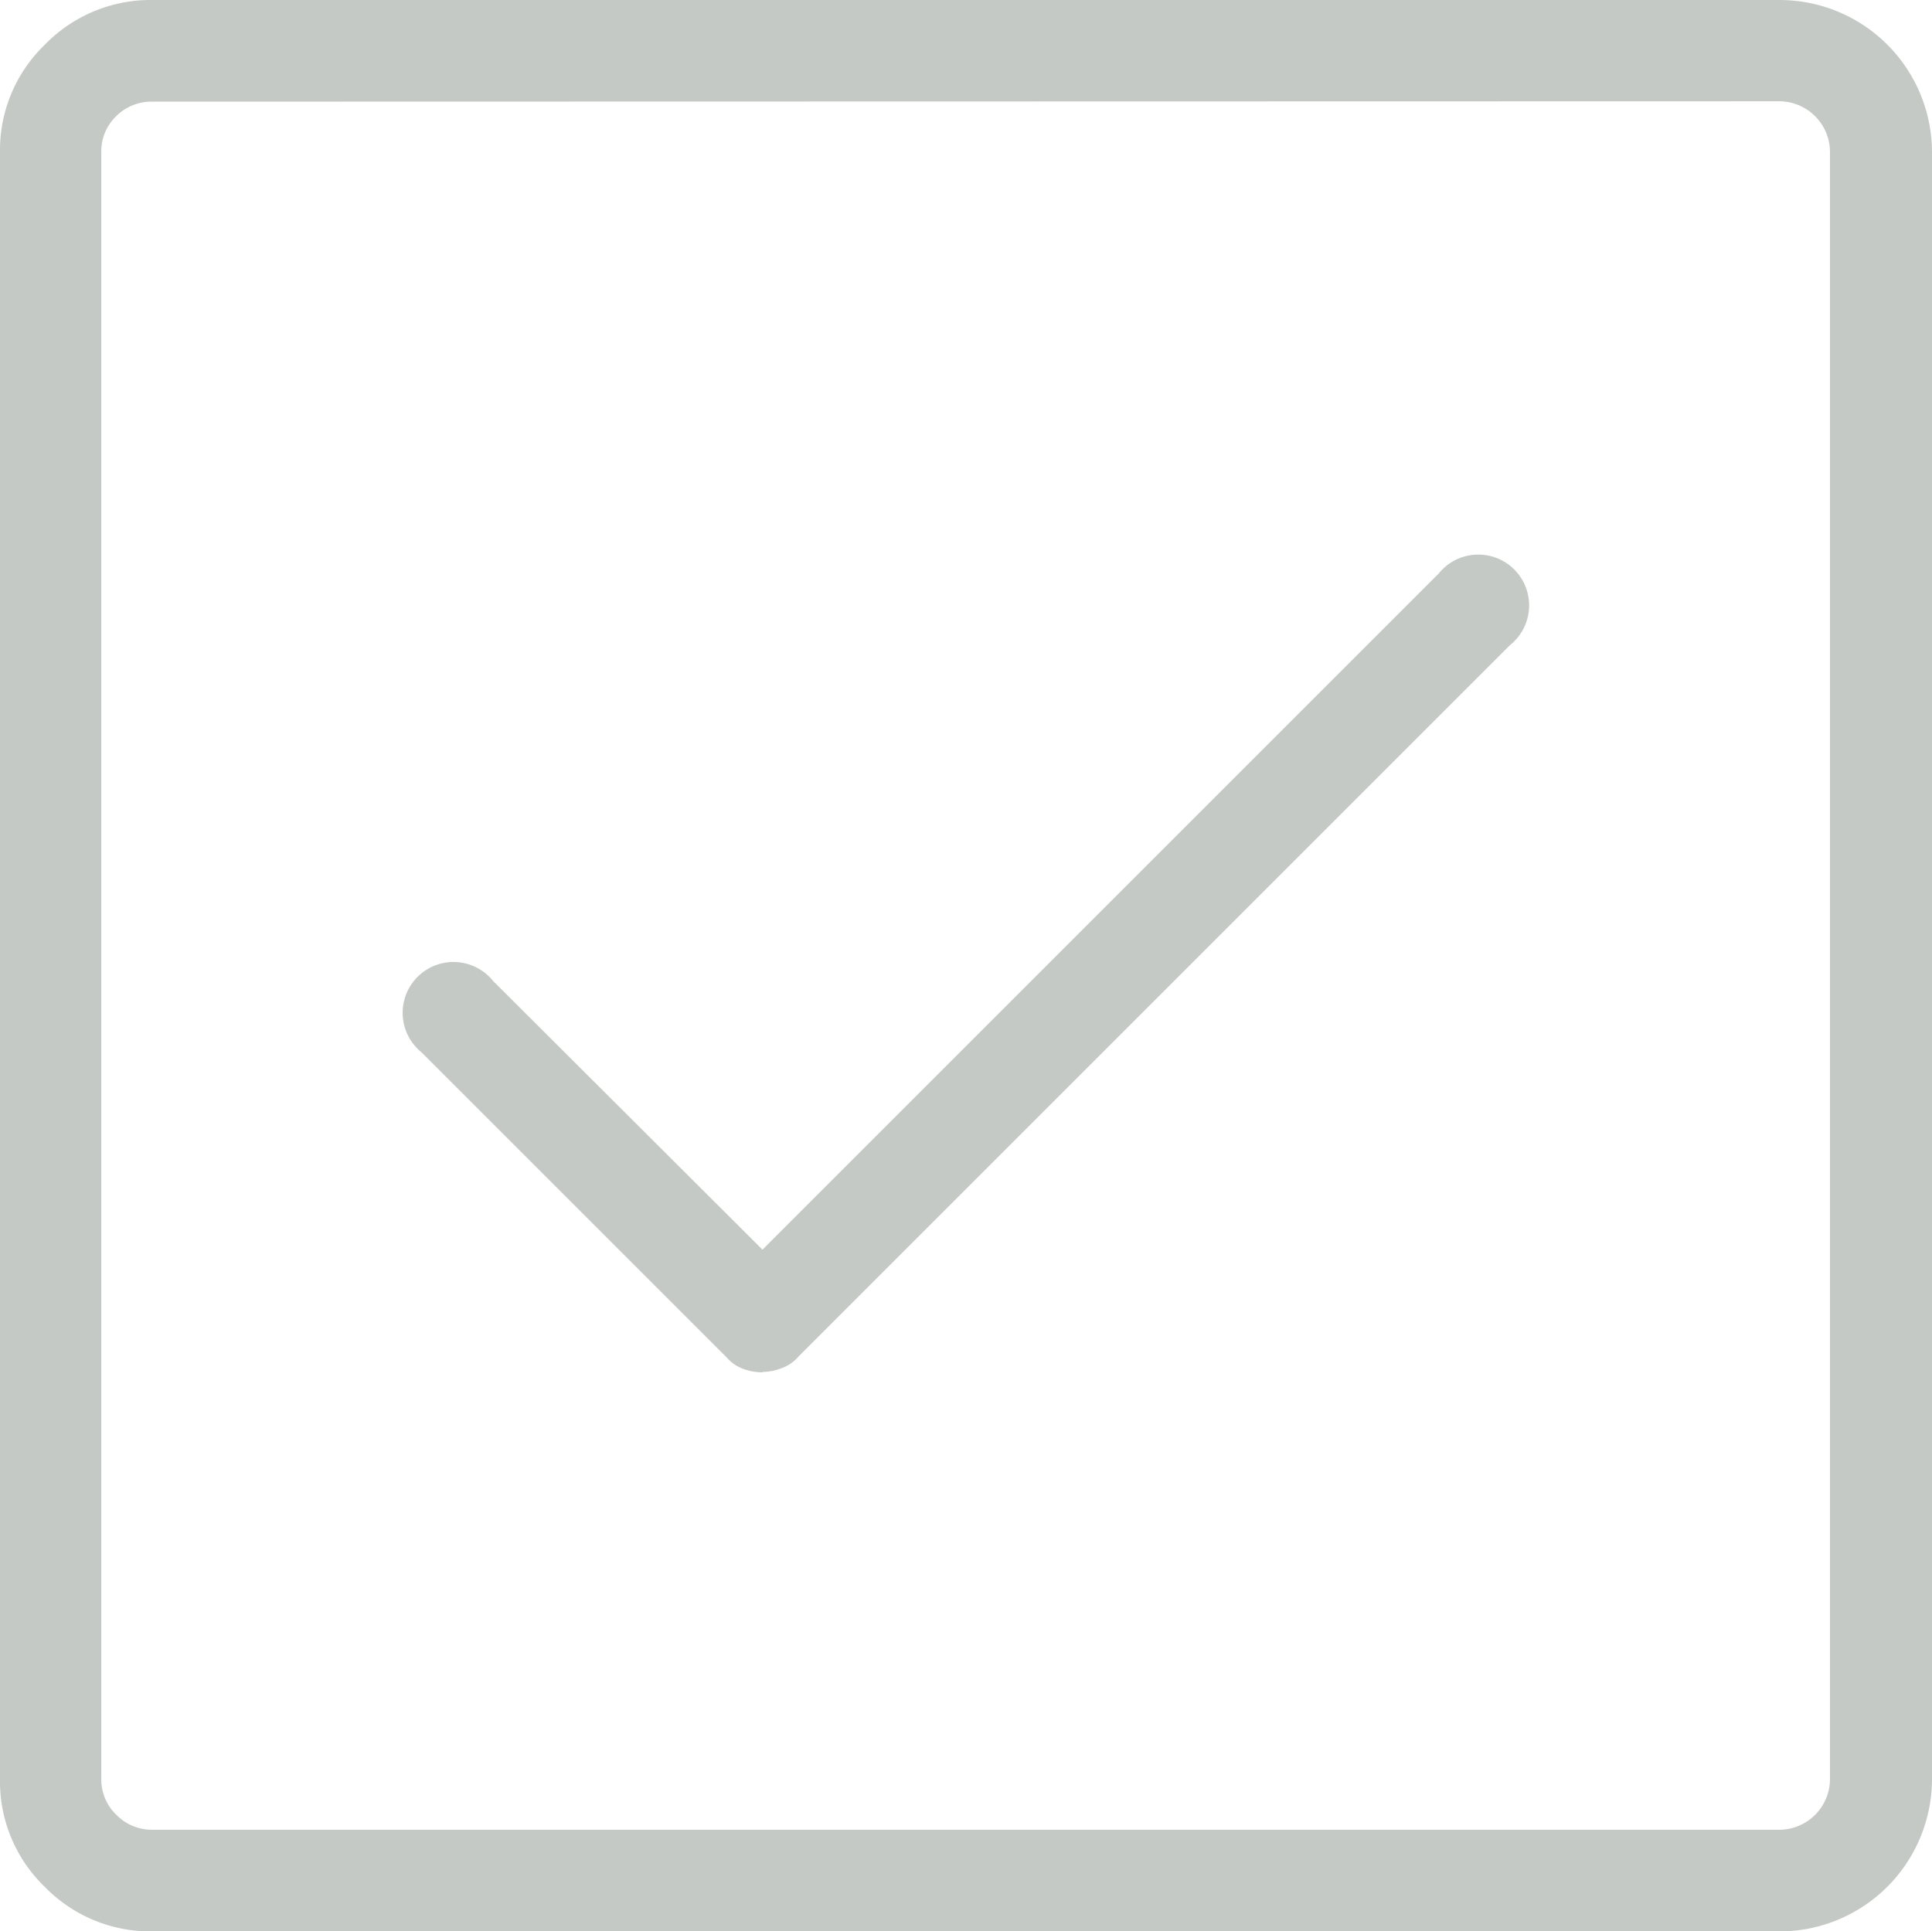
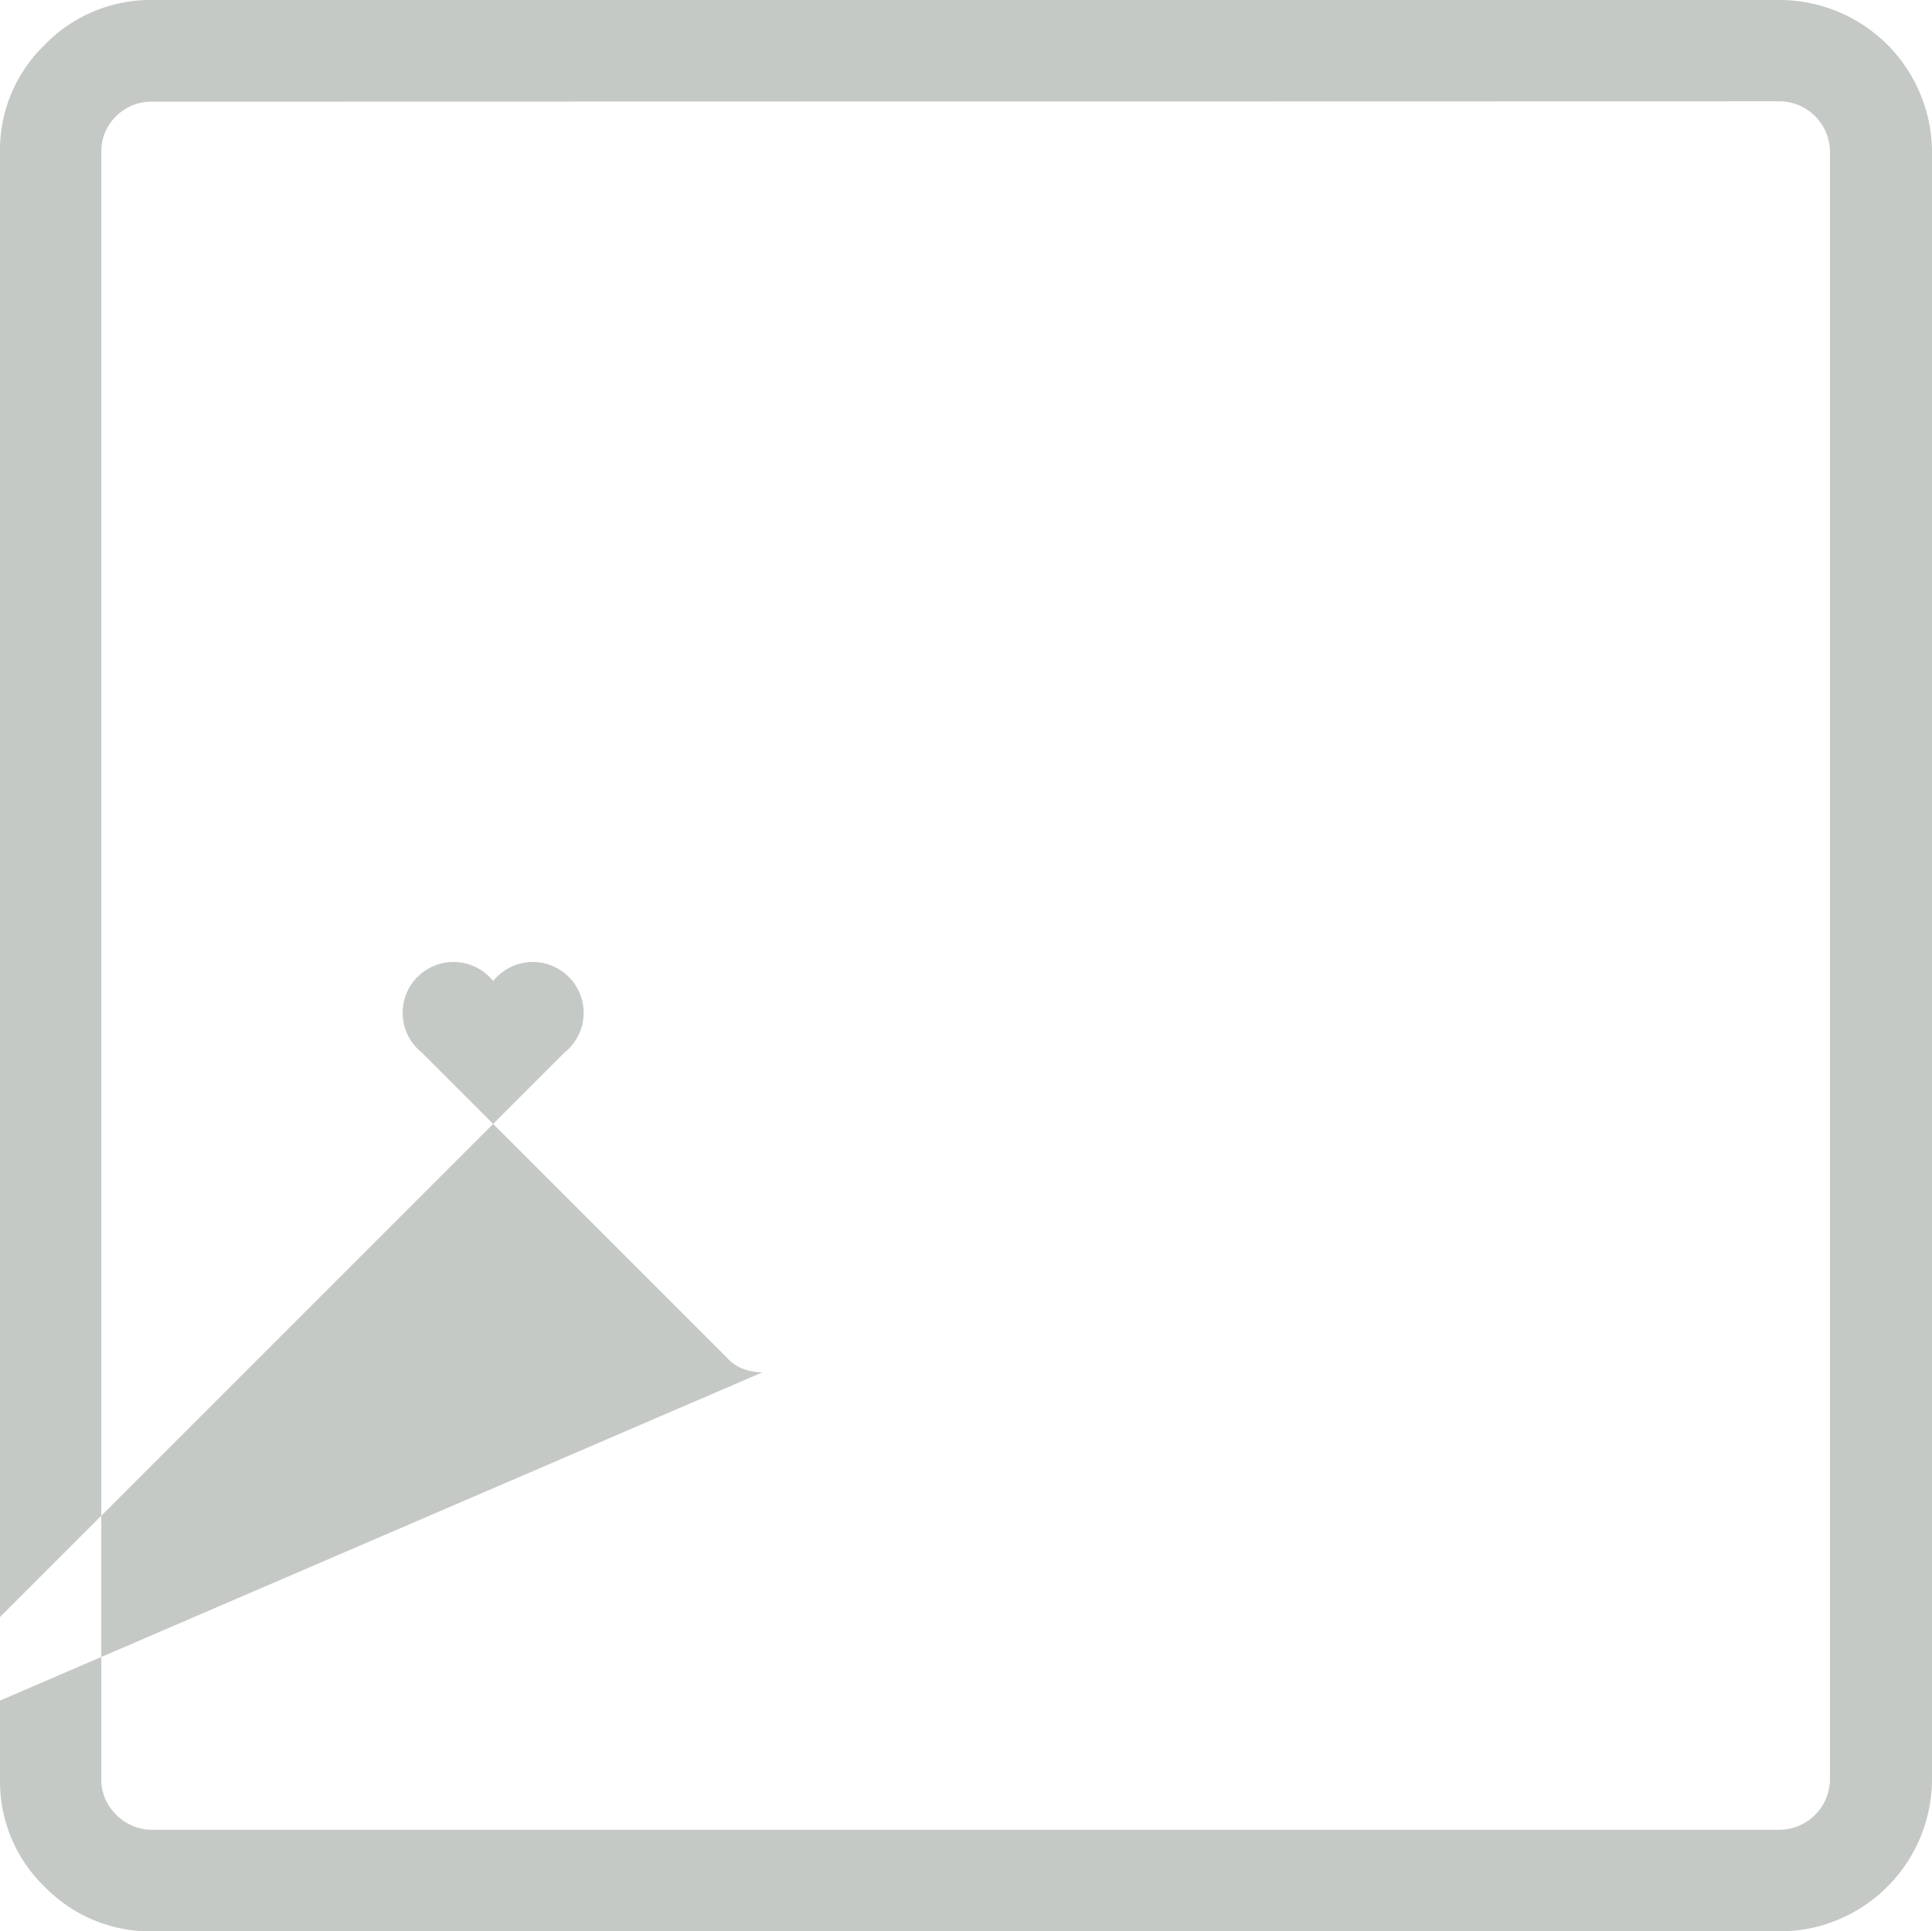
<svg xmlns="http://www.w3.org/2000/svg" width="26.605" height="26.595" viewBox="0 0 26.605 26.595">
-   <path id="Pfad_1907" data-name="Pfad 1907" d="M24.5,28.4H2.105a2.03,2.03,0,0,1-1.49-.615A2.014,2.014,0,0,1,0,26.3V3.895A2.014,2.014,0,0,1,.615,2.418,2.03,2.03,0,0,1,2.105,1.8H24.5a2.1,2.1,0,0,1,2.105,2.092V26.3a2.1,2.1,0,0,1-2.1,2.1ZM2.105,3.2a.687.687,0,0,0-.505.2.671.671,0,0,0-.205.492V26.3a.671.671,0,0,0,.205.492.687.687,0,0,0,.5.208H24.5a.7.7,0,0,0,.7-.7V3.895a.7.7,0,0,0-.7-.7ZM10.5,20.7a.765.765,0,0,1-.267-.048.549.549,0,0,1-.226-.157l-4.2-4.2a.7.7,0,1,1,.984-.984l3.709,3.7,9.311-9.311a.7.7,0,1,1,.984.984l-9.8,9.8a.549.549,0,0,1-.226.157.765.765,0,0,1-.269.054Z" transform="translate(0 -1.8)" fill="#9ea59f" opacity="0.6" />
+   <path id="Pfad_1907" data-name="Pfad 1907" d="M24.5,28.4H2.105a2.03,2.03,0,0,1-1.49-.615A2.014,2.014,0,0,1,0,26.3V3.895A2.014,2.014,0,0,1,.615,2.418,2.03,2.03,0,0,1,2.105,1.8H24.5a2.1,2.1,0,0,1,2.105,2.092V26.3a2.1,2.1,0,0,1-2.1,2.1ZM2.105,3.2a.687.687,0,0,0-.505.2.671.671,0,0,0-.205.492V26.3a.671.671,0,0,0,.205.492.687.687,0,0,0,.5.208H24.5a.7.7,0,0,0,.7-.7V3.895a.7.7,0,0,0-.7-.7ZM10.5,20.7a.765.765,0,0,1-.267-.048.549.549,0,0,1-.226-.157l-4.2-4.2a.7.7,0,1,1,.984-.984a.7.7,0,1,1,.984.984l-9.8,9.8a.549.549,0,0,1-.226.157.765.765,0,0,1-.269.054Z" transform="translate(0 -1.8)" fill="#9ea59f" opacity="0.6" />
</svg>